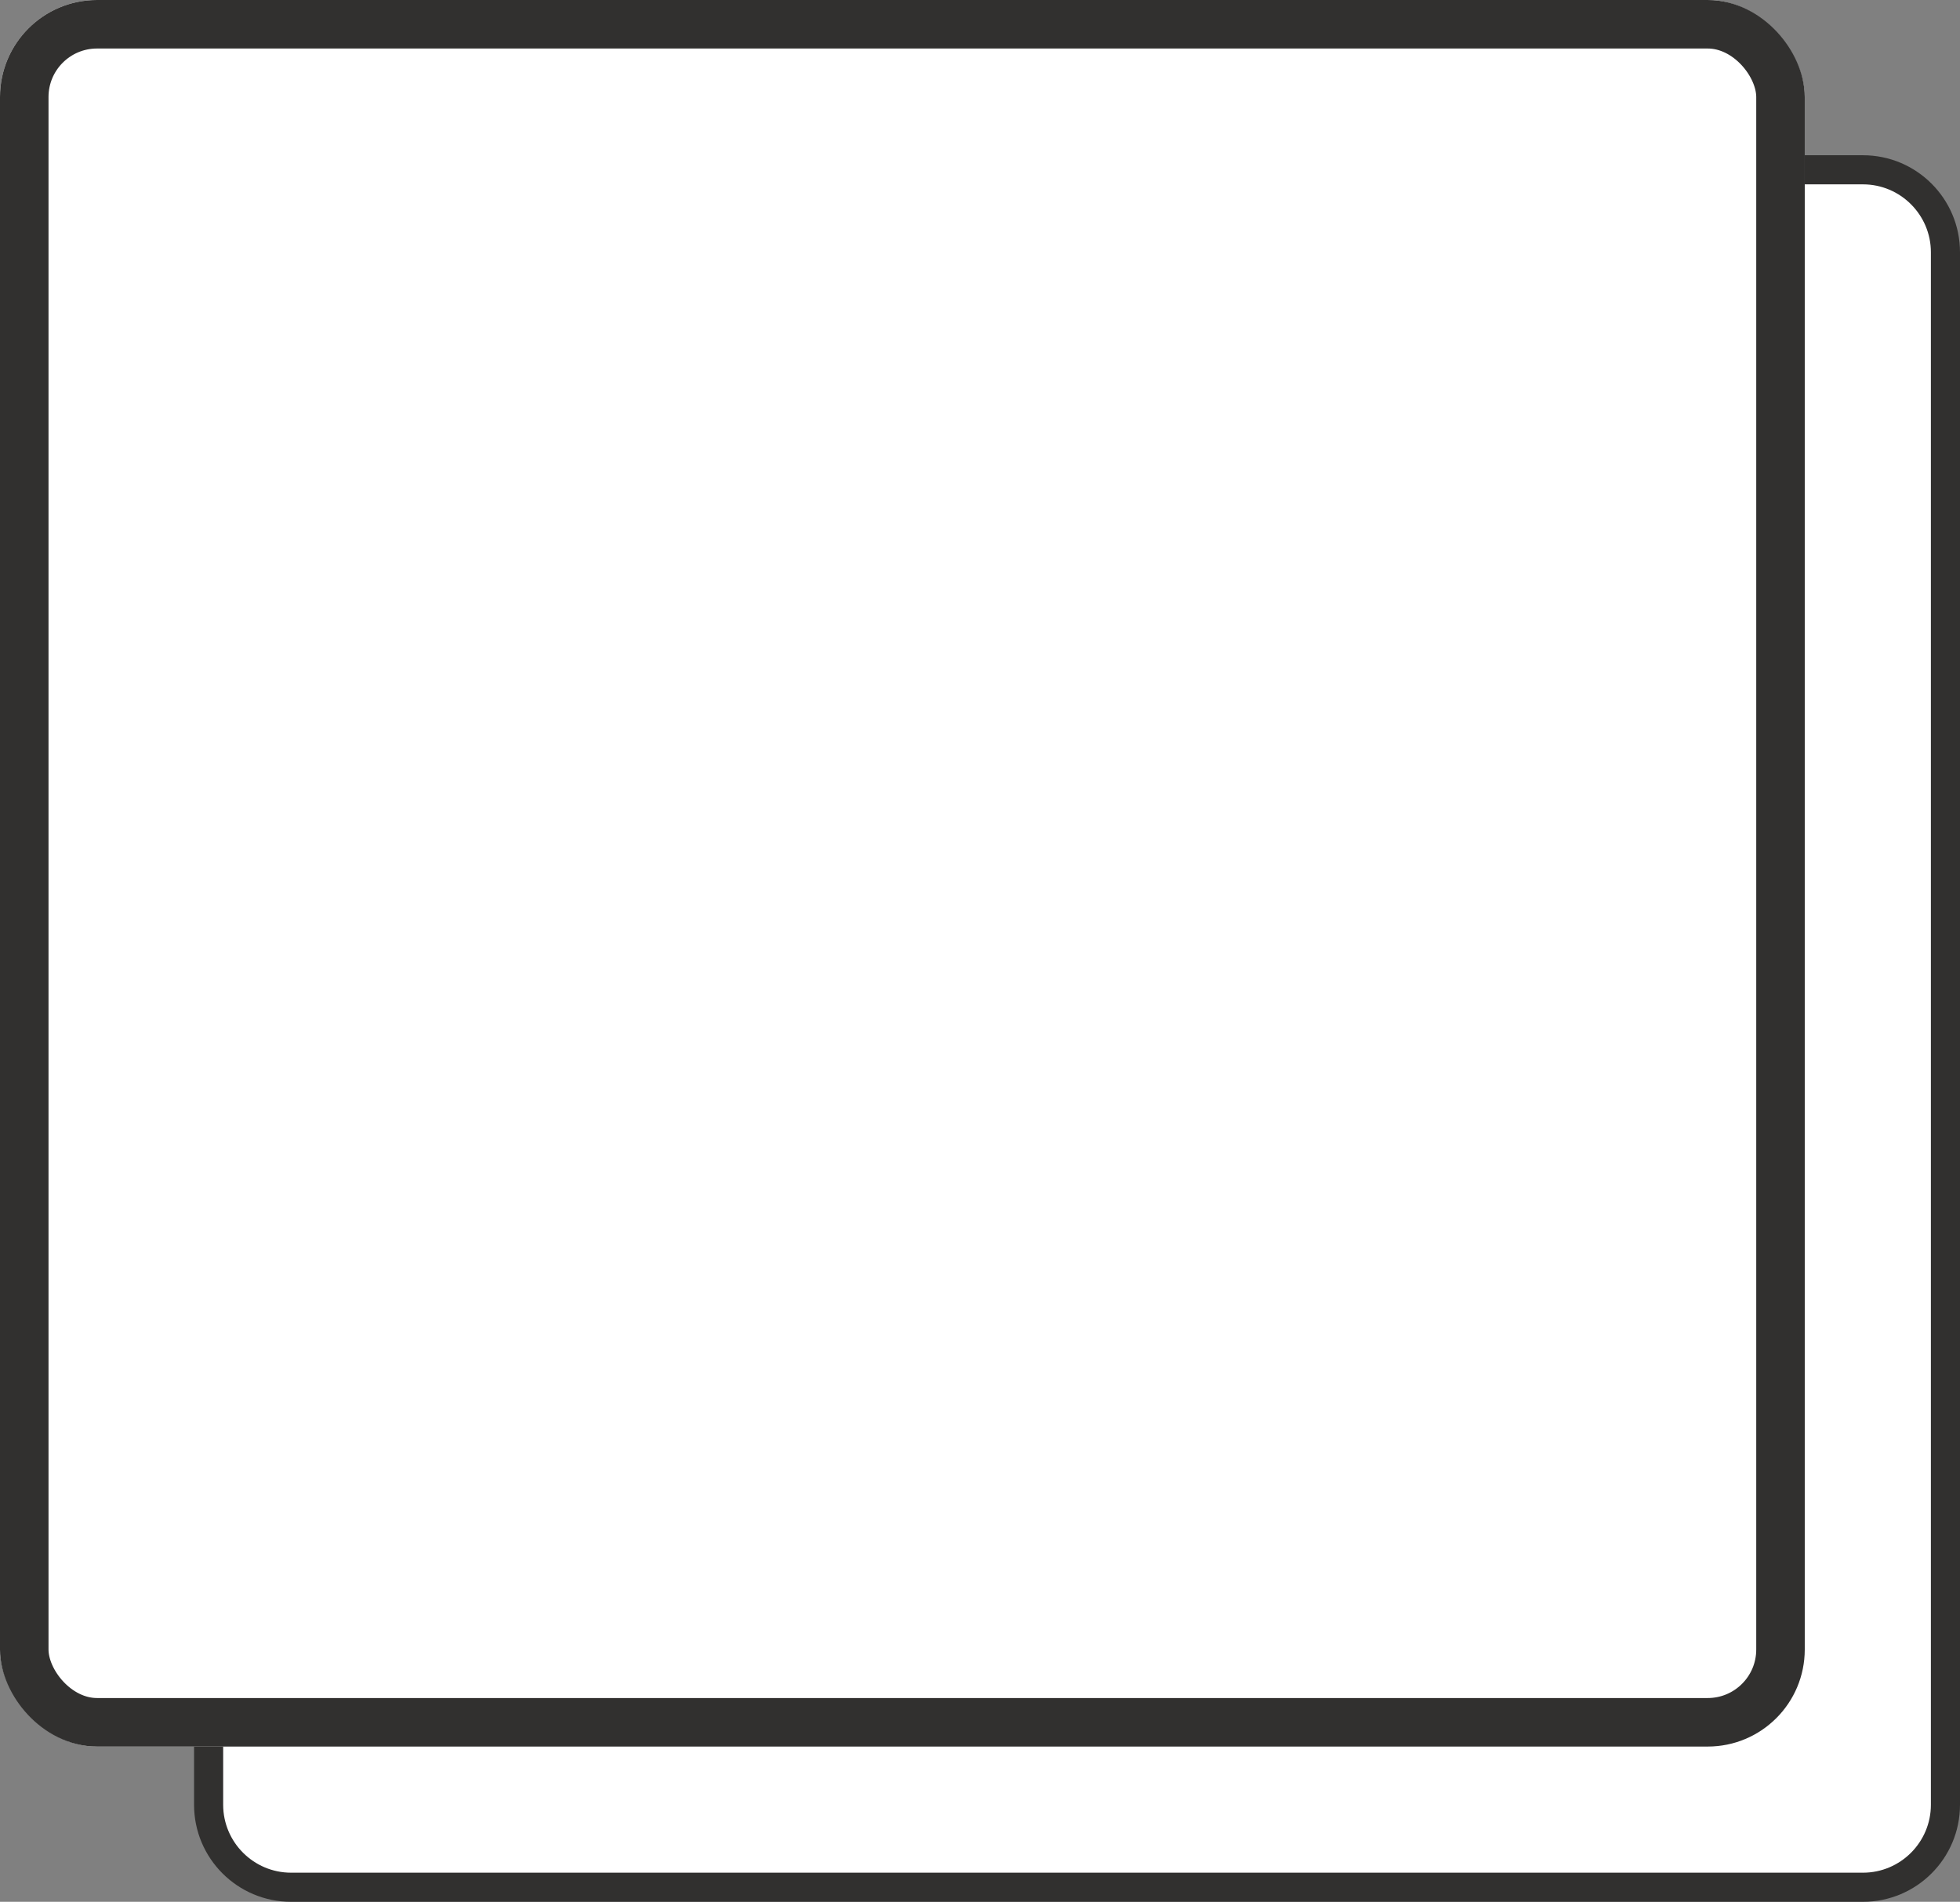
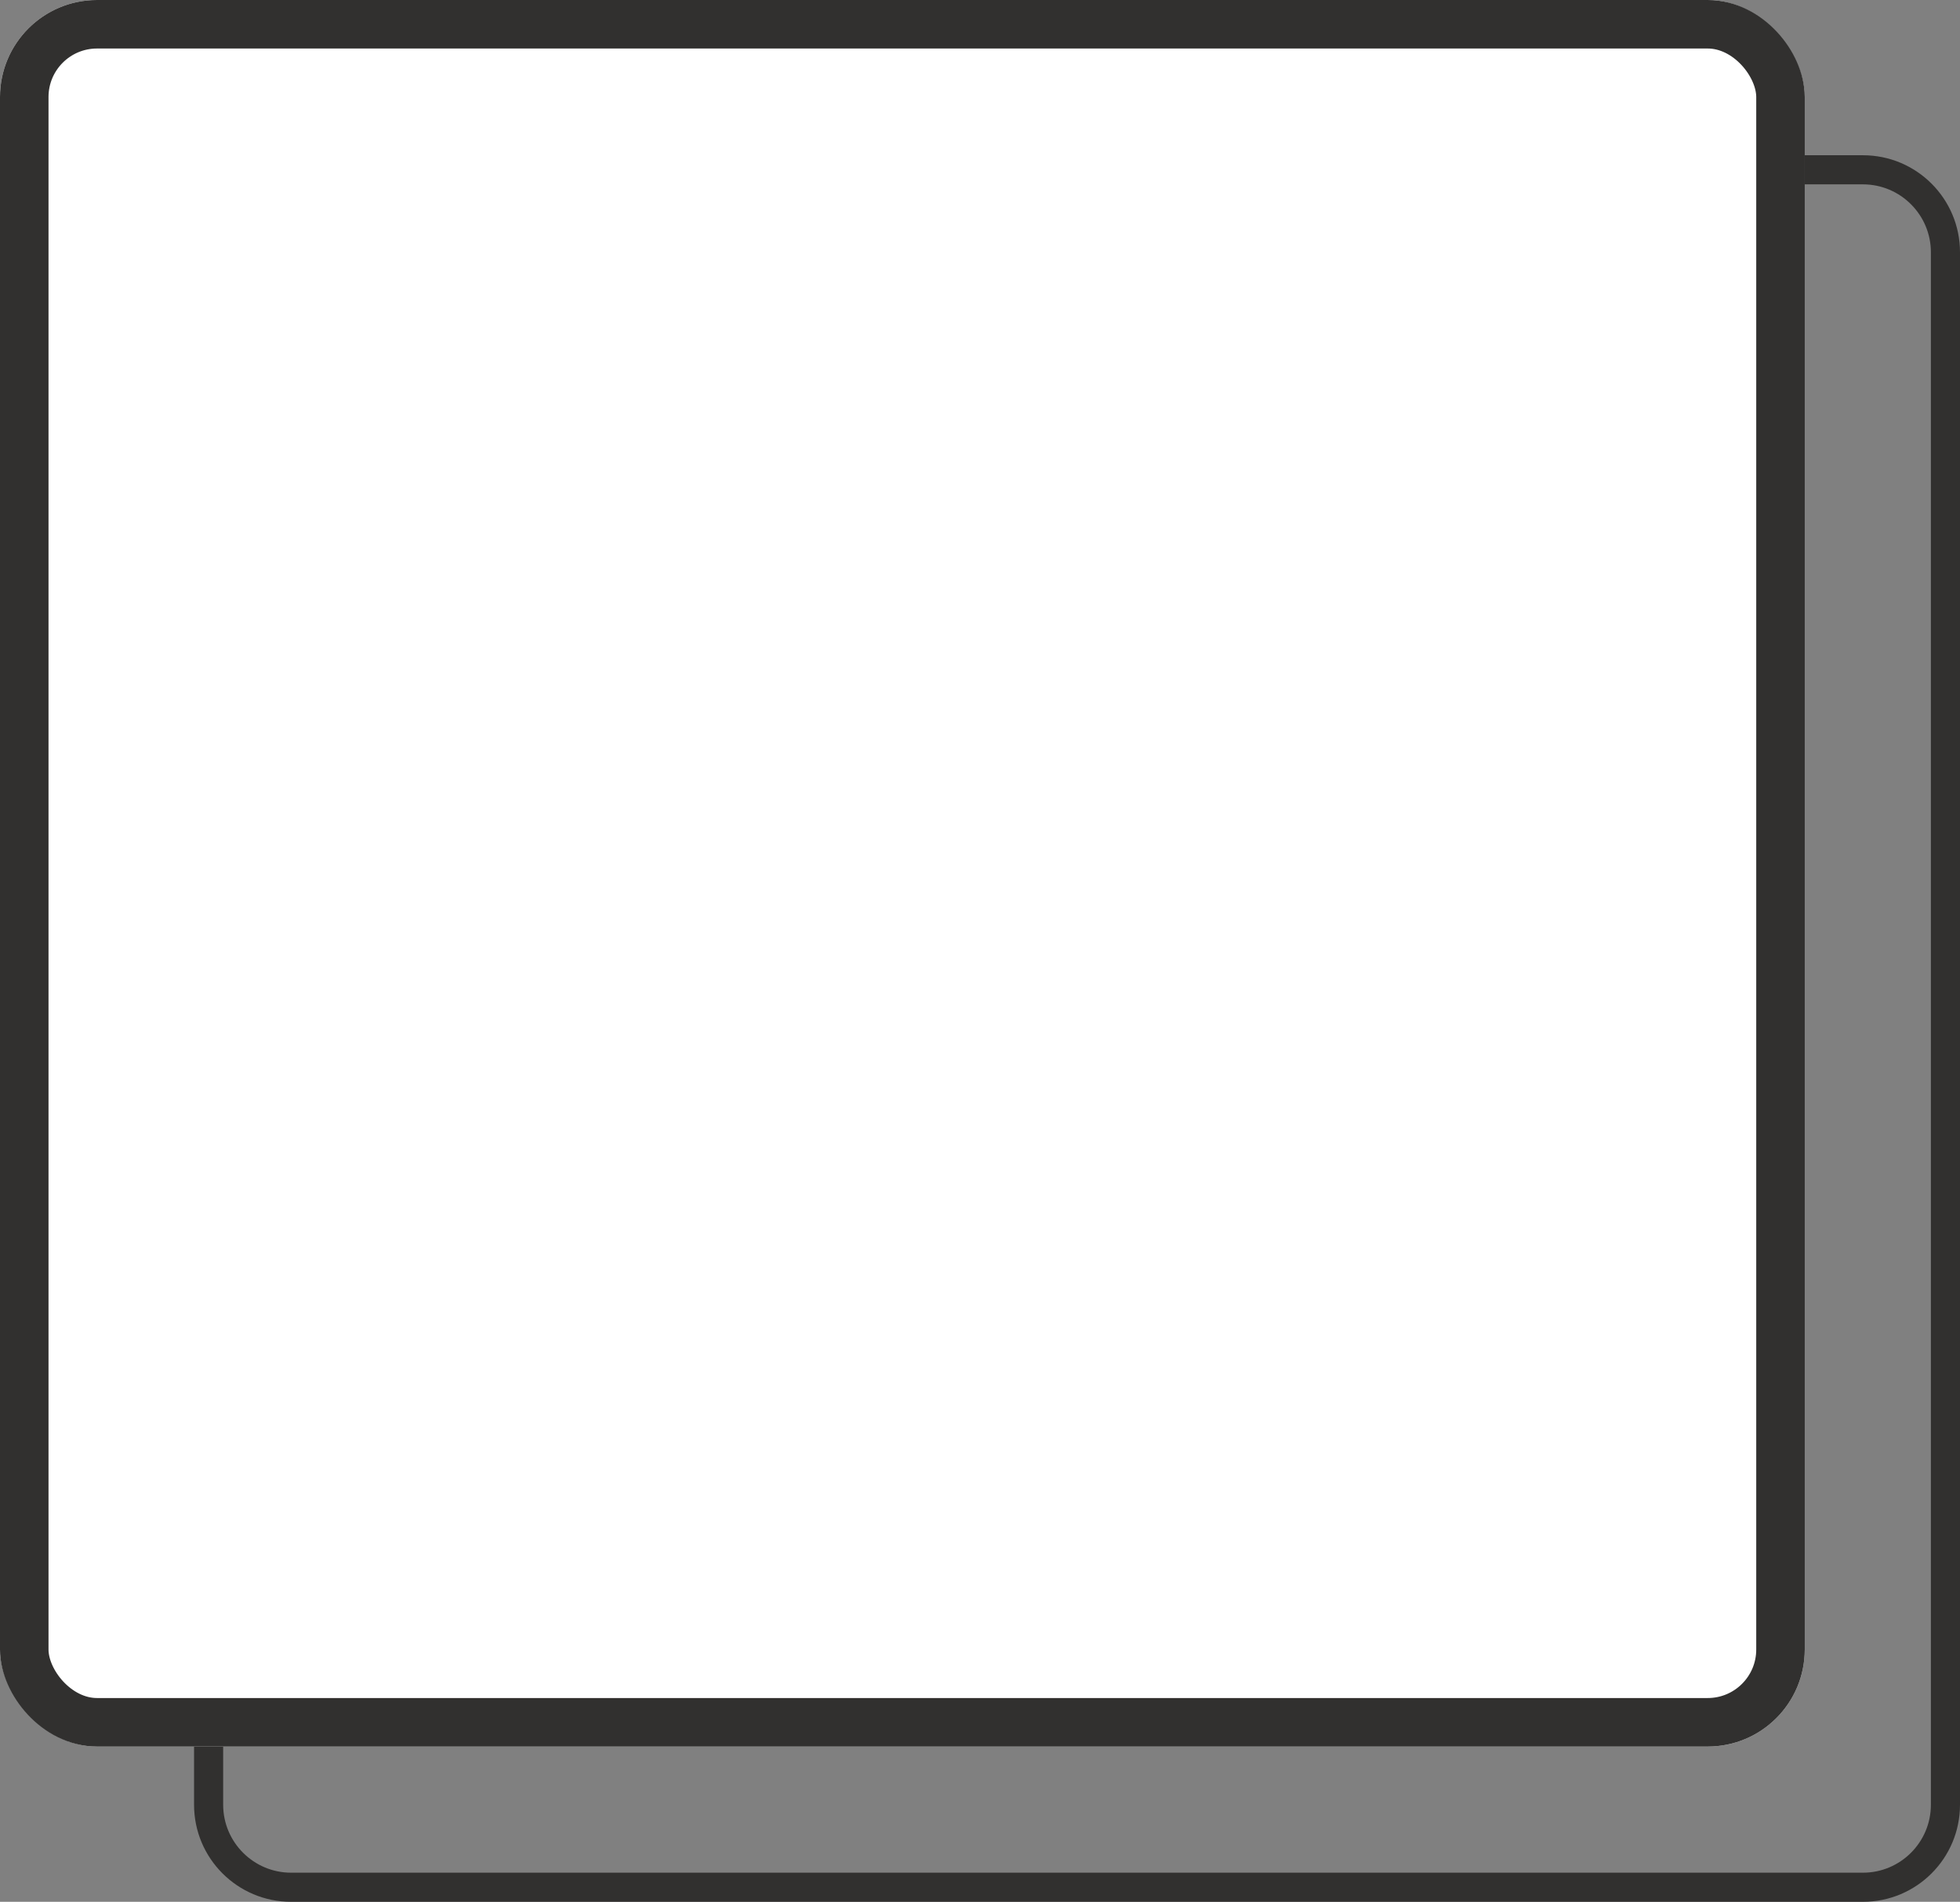
<svg xmlns="http://www.w3.org/2000/svg" width="101" height="98" viewBox="0 0 101 98">
  <rect x="0" y="0" width="101" height="98" fill="#808080" stroke="none" />
  <defs>
    <style>
      .cls-1, .cls-2 {
        fill: #fff;
      }

      .cls-2 {
        stroke: #31302f;
        stroke-width: 2.5px;
      }

      .cls-3, .cls-4 {
        stroke: none;
      }

      .cls-4 {
        fill: #31302f;
      }

      .cls-5 {
        fill: none;
      }
    </style>
  </defs>
  <g id="Group_858" data-name="Group 858" transform="translate(0.423 -0.227)">
    <g id="Path_650" data-name="Path 650" class="cls-1" transform="translate(9.577 8.227)">
-       <path class="cls-3" d="M 86 89.25 L 5 89.25 C 2.657 89.25 0.75 87.343 0.75 85 L 0.75 5 C 0.75 2.657 2.657 0.75 5 0.75 L 86 0.75 C 88.343 0.75 90.25 2.657 90.25 5 L 90.25 85 C 90.25 87.343 88.343 89.25 86 89.25 Z" />
      <path class="cls-4" d="M 5 1.5 C 3.07 1.5 1.5 3.07 1.5 5 L 1.5 85 C 1.5 86.93 3.07 88.5 5 88.5 L 86 88.5 C 87.93 88.5 89.5 86.93 89.5 85 L 89.5 5 C 89.5 3.07 87.93 1.5 86 1.5 L 5 1.5 M 5 0 L 86 0 C 88.761 0 91 2.239 91 5 L 91 85 C 91 87.761 88.761 90 86 90 L 5 90 C 2.239 90 0 87.761 0 85 L 0 5 C 0 2.239 2.239 0 5 0 Z" />
    </g>
    <g id="Rectangle_2292" data-name="Rectangle 2292" class="cls-2" transform="translate(-0.423 0.227)">
      <rect class="cls-3" width="93" height="90" rx="5" />
      <rect class="cls-5" x="1.25" y="1.25" width="90.5" height="87.5" rx="3.75" />
    </g>
  </g>
</svg>